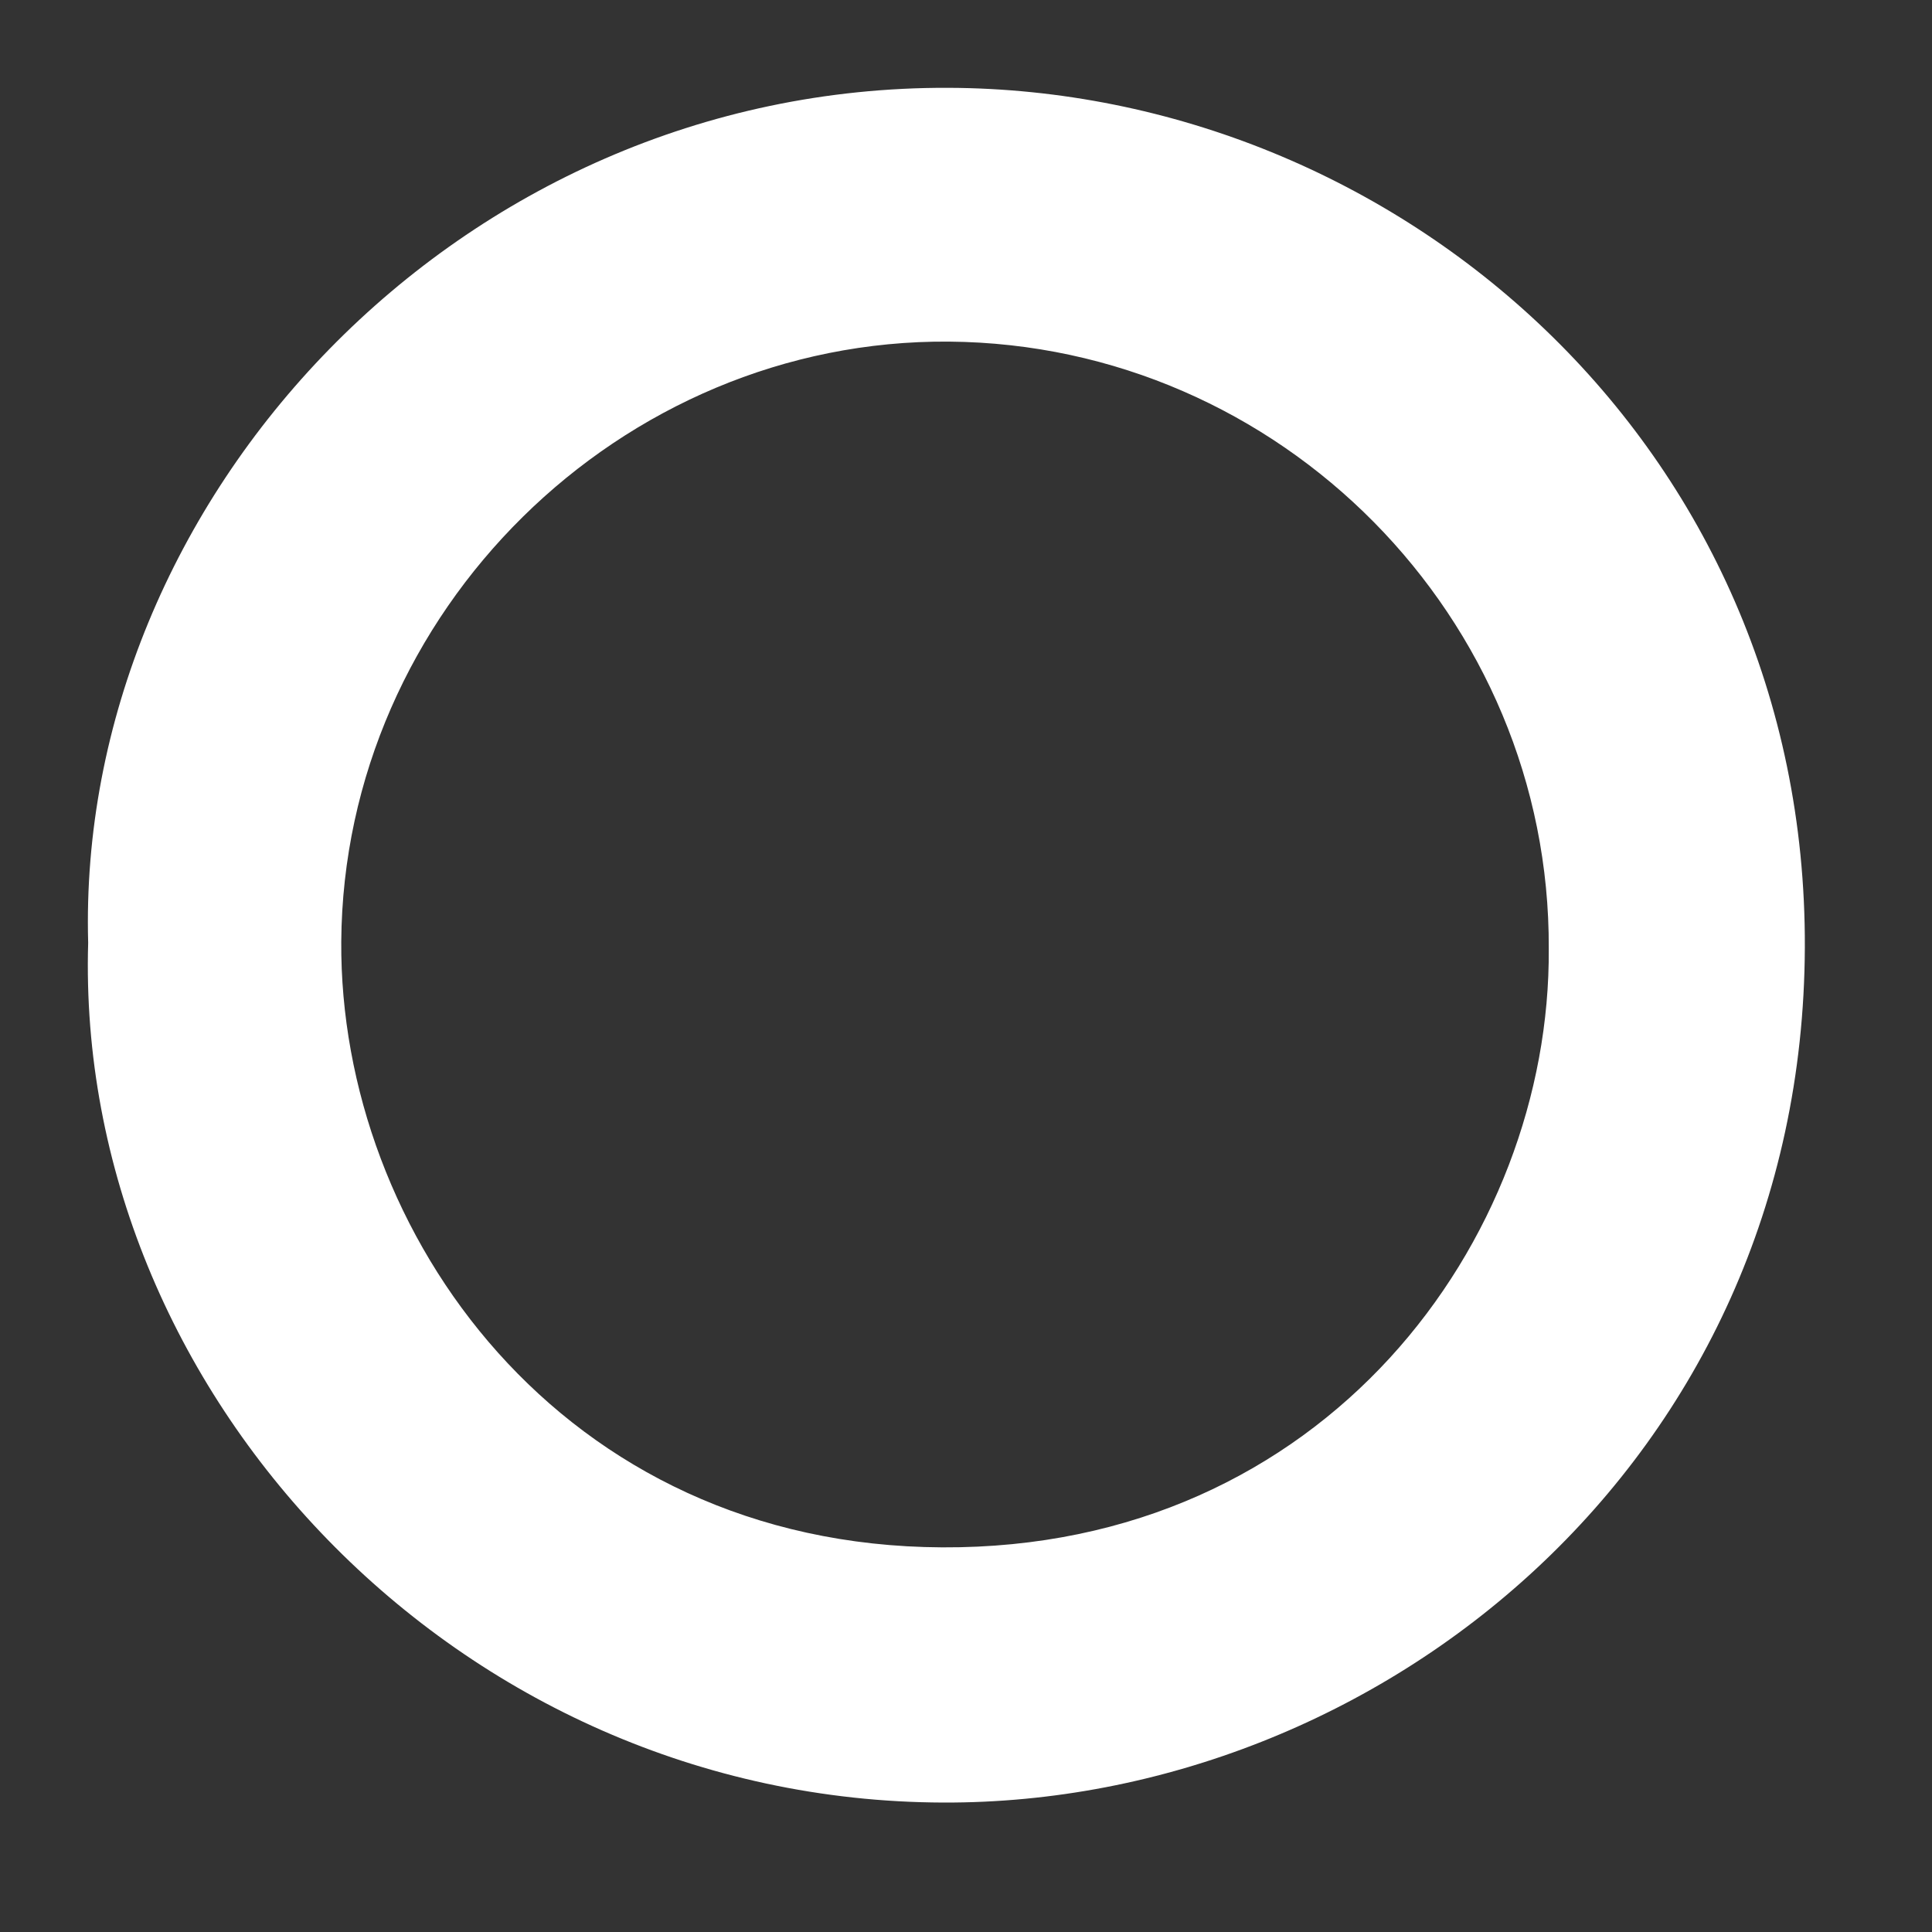
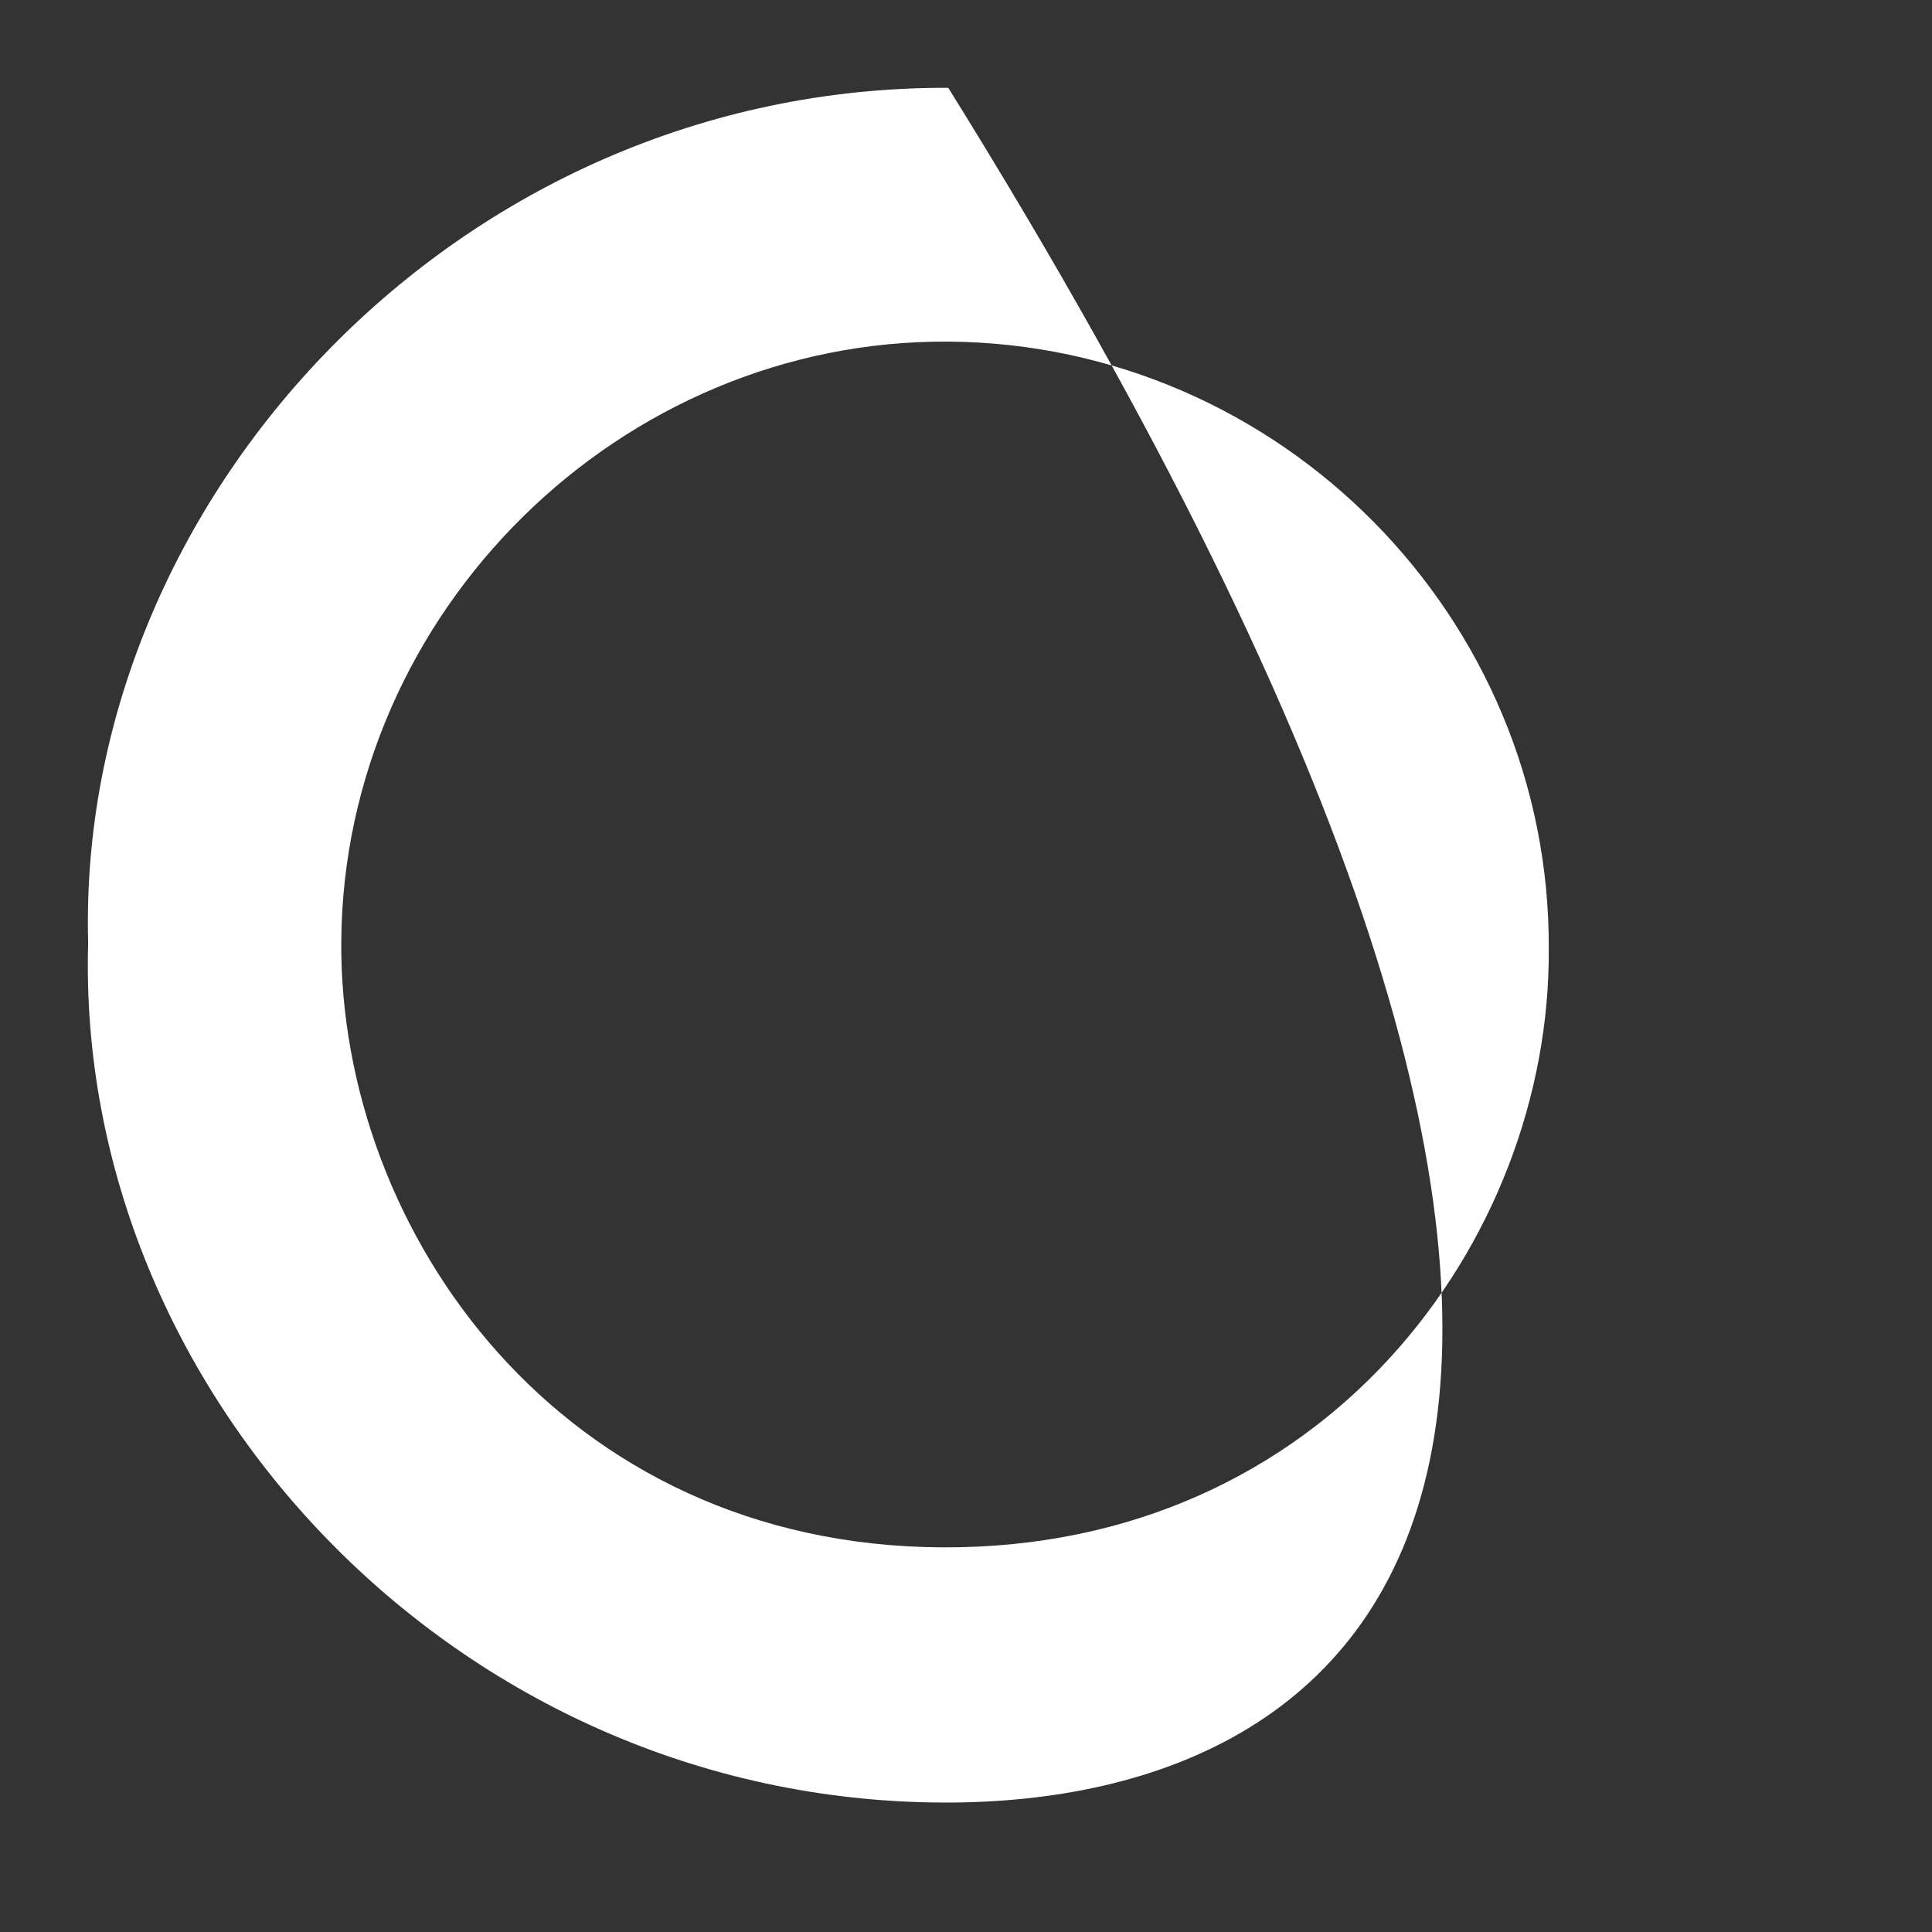
<svg xmlns="http://www.w3.org/2000/svg" width="11px" height="11px" viewBox="0 0 11 11" version="1.1">
  <rect x="0" y="0" width="11" height="11" fill="#333333" stroke="none" />
  <title>logo-mark-white2</title>
  <g id="Symbols" stroke="none" stroke-width="1" fill="none" fill-rule="evenodd">
    <g id="Fill-90" transform="translate(0.5, 0.5)" fill="#FFFFFF">
-       <path d="M8.318,4.901 C8.327,3.016 6.79,1.461 4.904,1.445 C3.032,1.43 1.456,2.983 1.443,4.861 C1.432,6.515 2.694,8.3 4.865,8.31 C7.042,8.321 8.33,6.561 8.318,4.901 M0.002,4.868 C-0.068,2.351 2.105,-0.01 4.899,-7.10542736e-15 C7.455,0.009 9.787,2.038 9.776,4.894 C9.765,7.82 7.352,9.771 4.871,9.763 C2.097,9.754 -0.074,7.418 0.002,4.868" id="Fill-89" />
+       <path d="M8.318,4.901 C8.327,3.016 6.79,1.461 4.904,1.445 C3.032,1.43 1.456,2.983 1.443,4.861 C1.432,6.515 2.694,8.3 4.865,8.31 C7.042,8.321 8.33,6.561 8.318,4.901 M0.002,4.868 C-0.068,2.351 2.105,-0.01 4.899,-7.10542736e-15 C9.765,7.82 7.352,9.771 4.871,9.763 C2.097,9.754 -0.074,7.418 0.002,4.868" id="Fill-89" />
    </g>
  </g>
</svg>